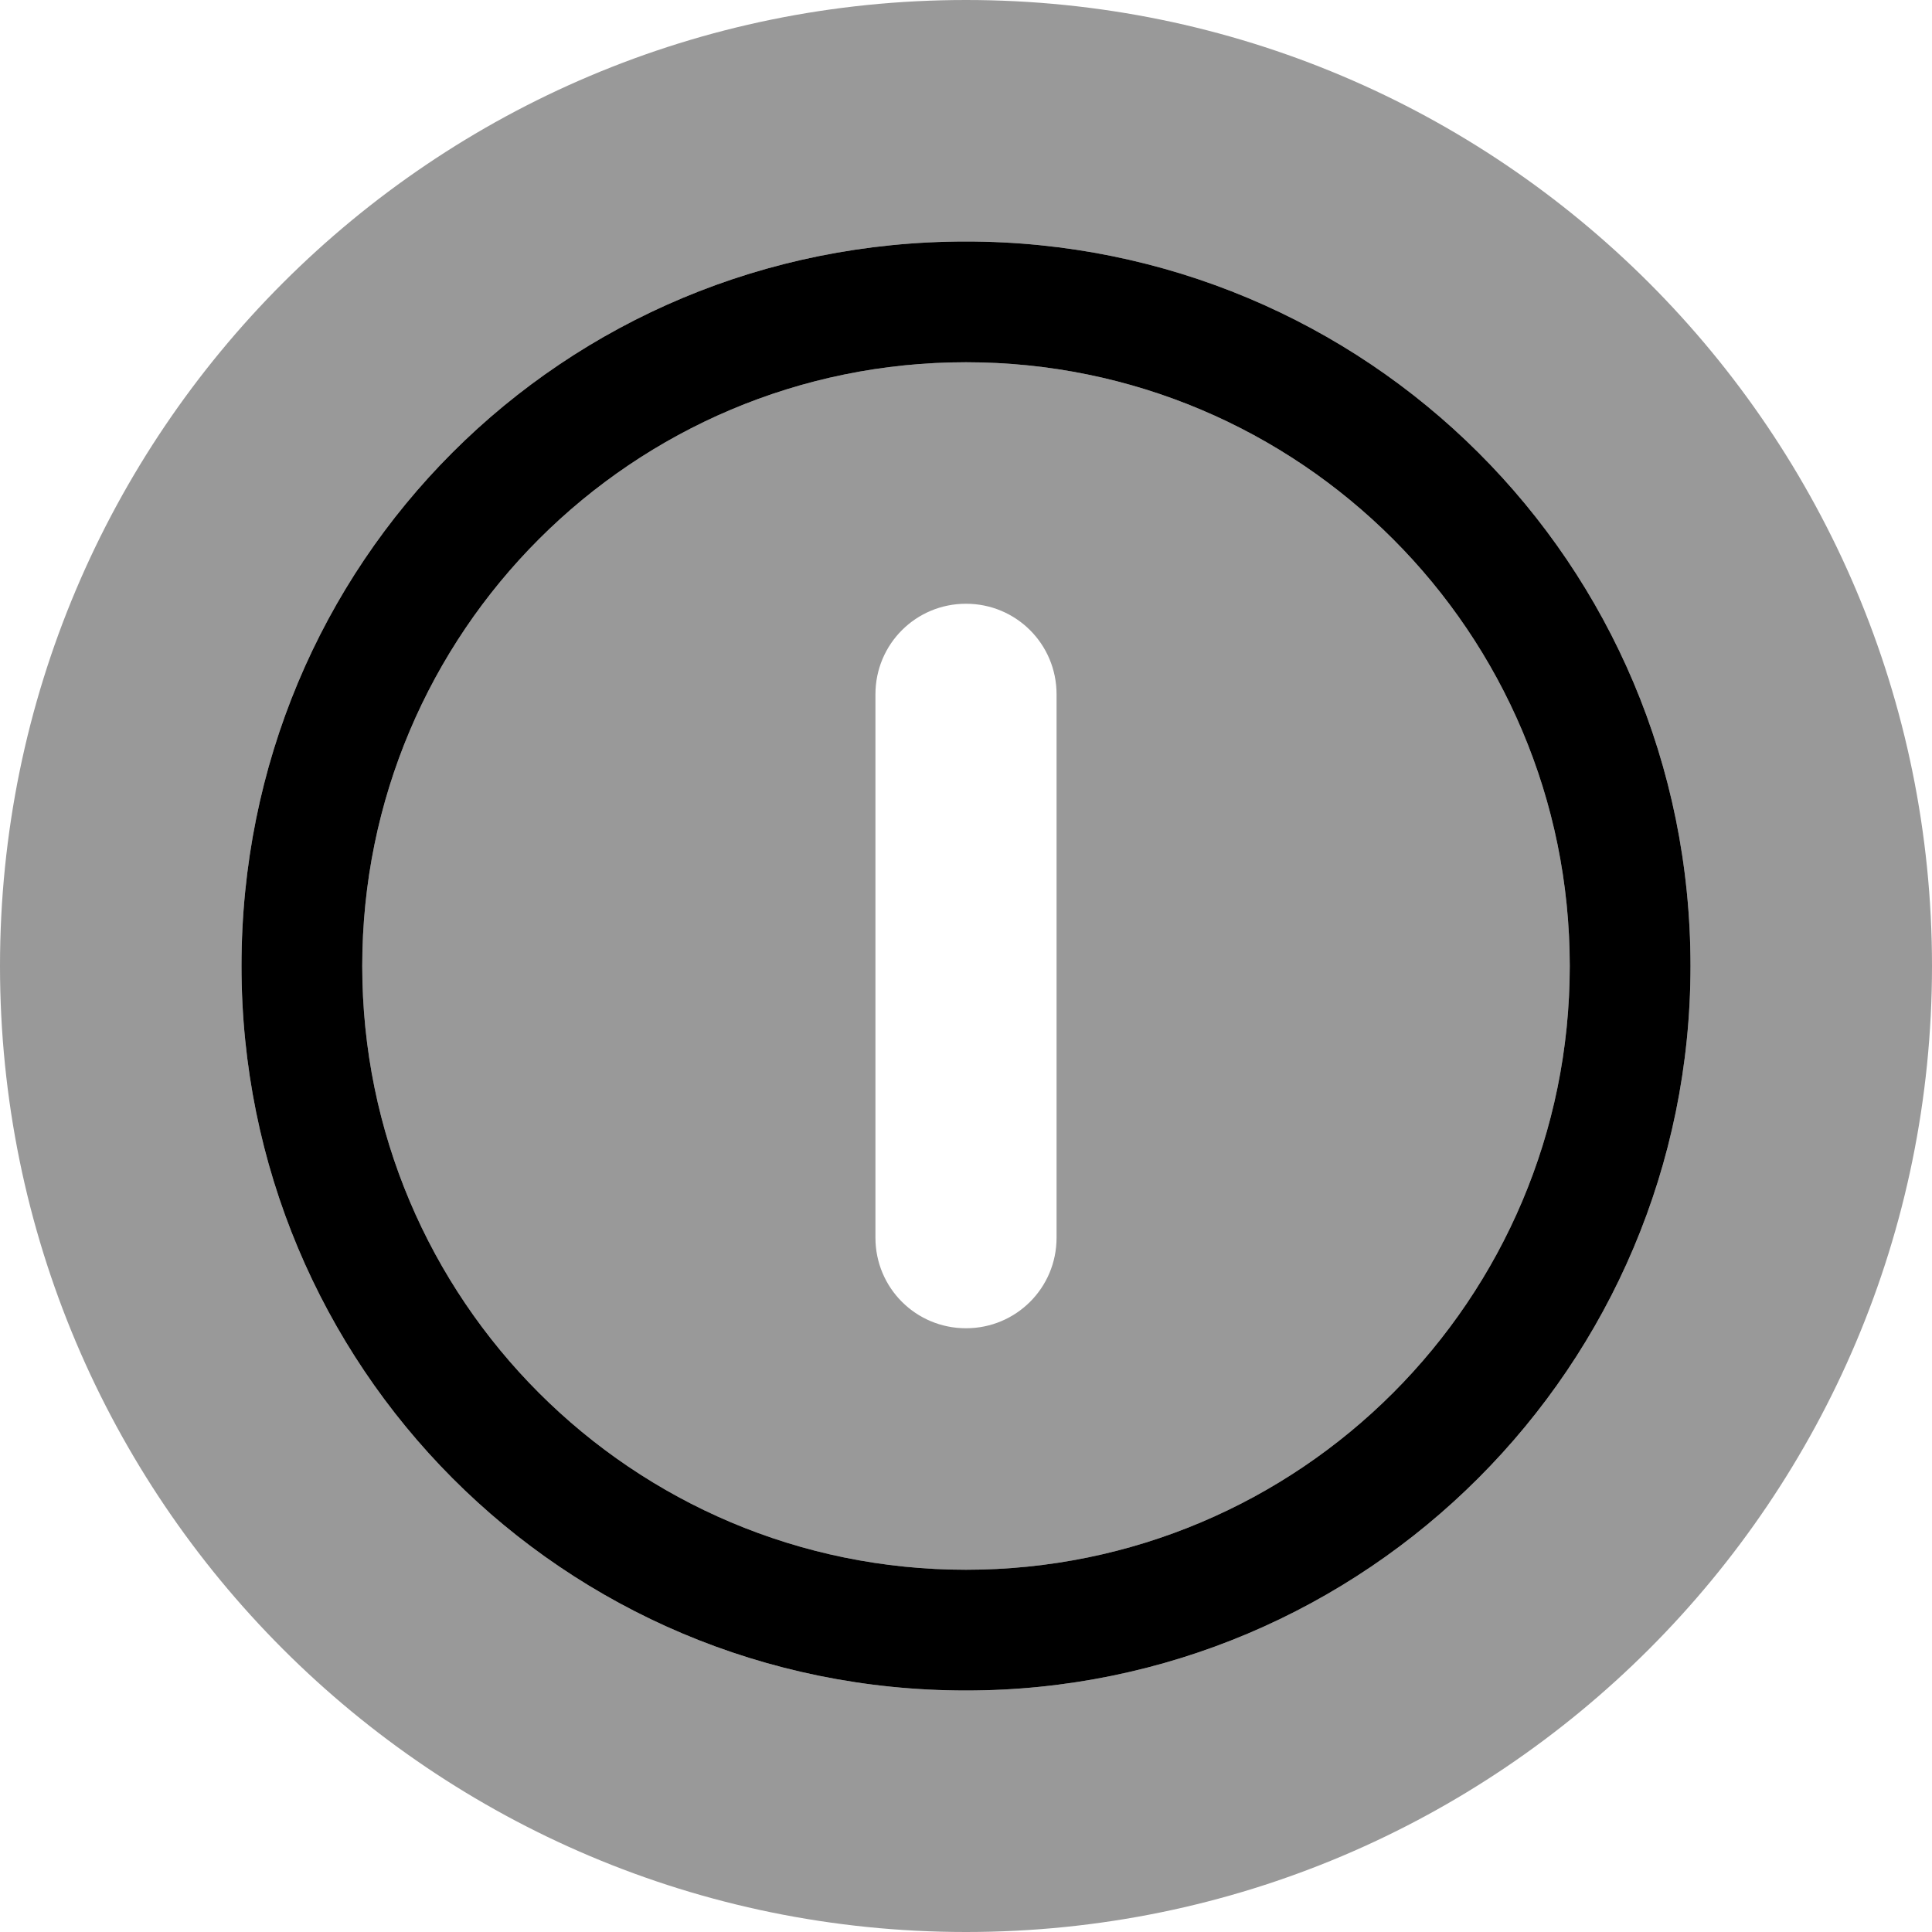
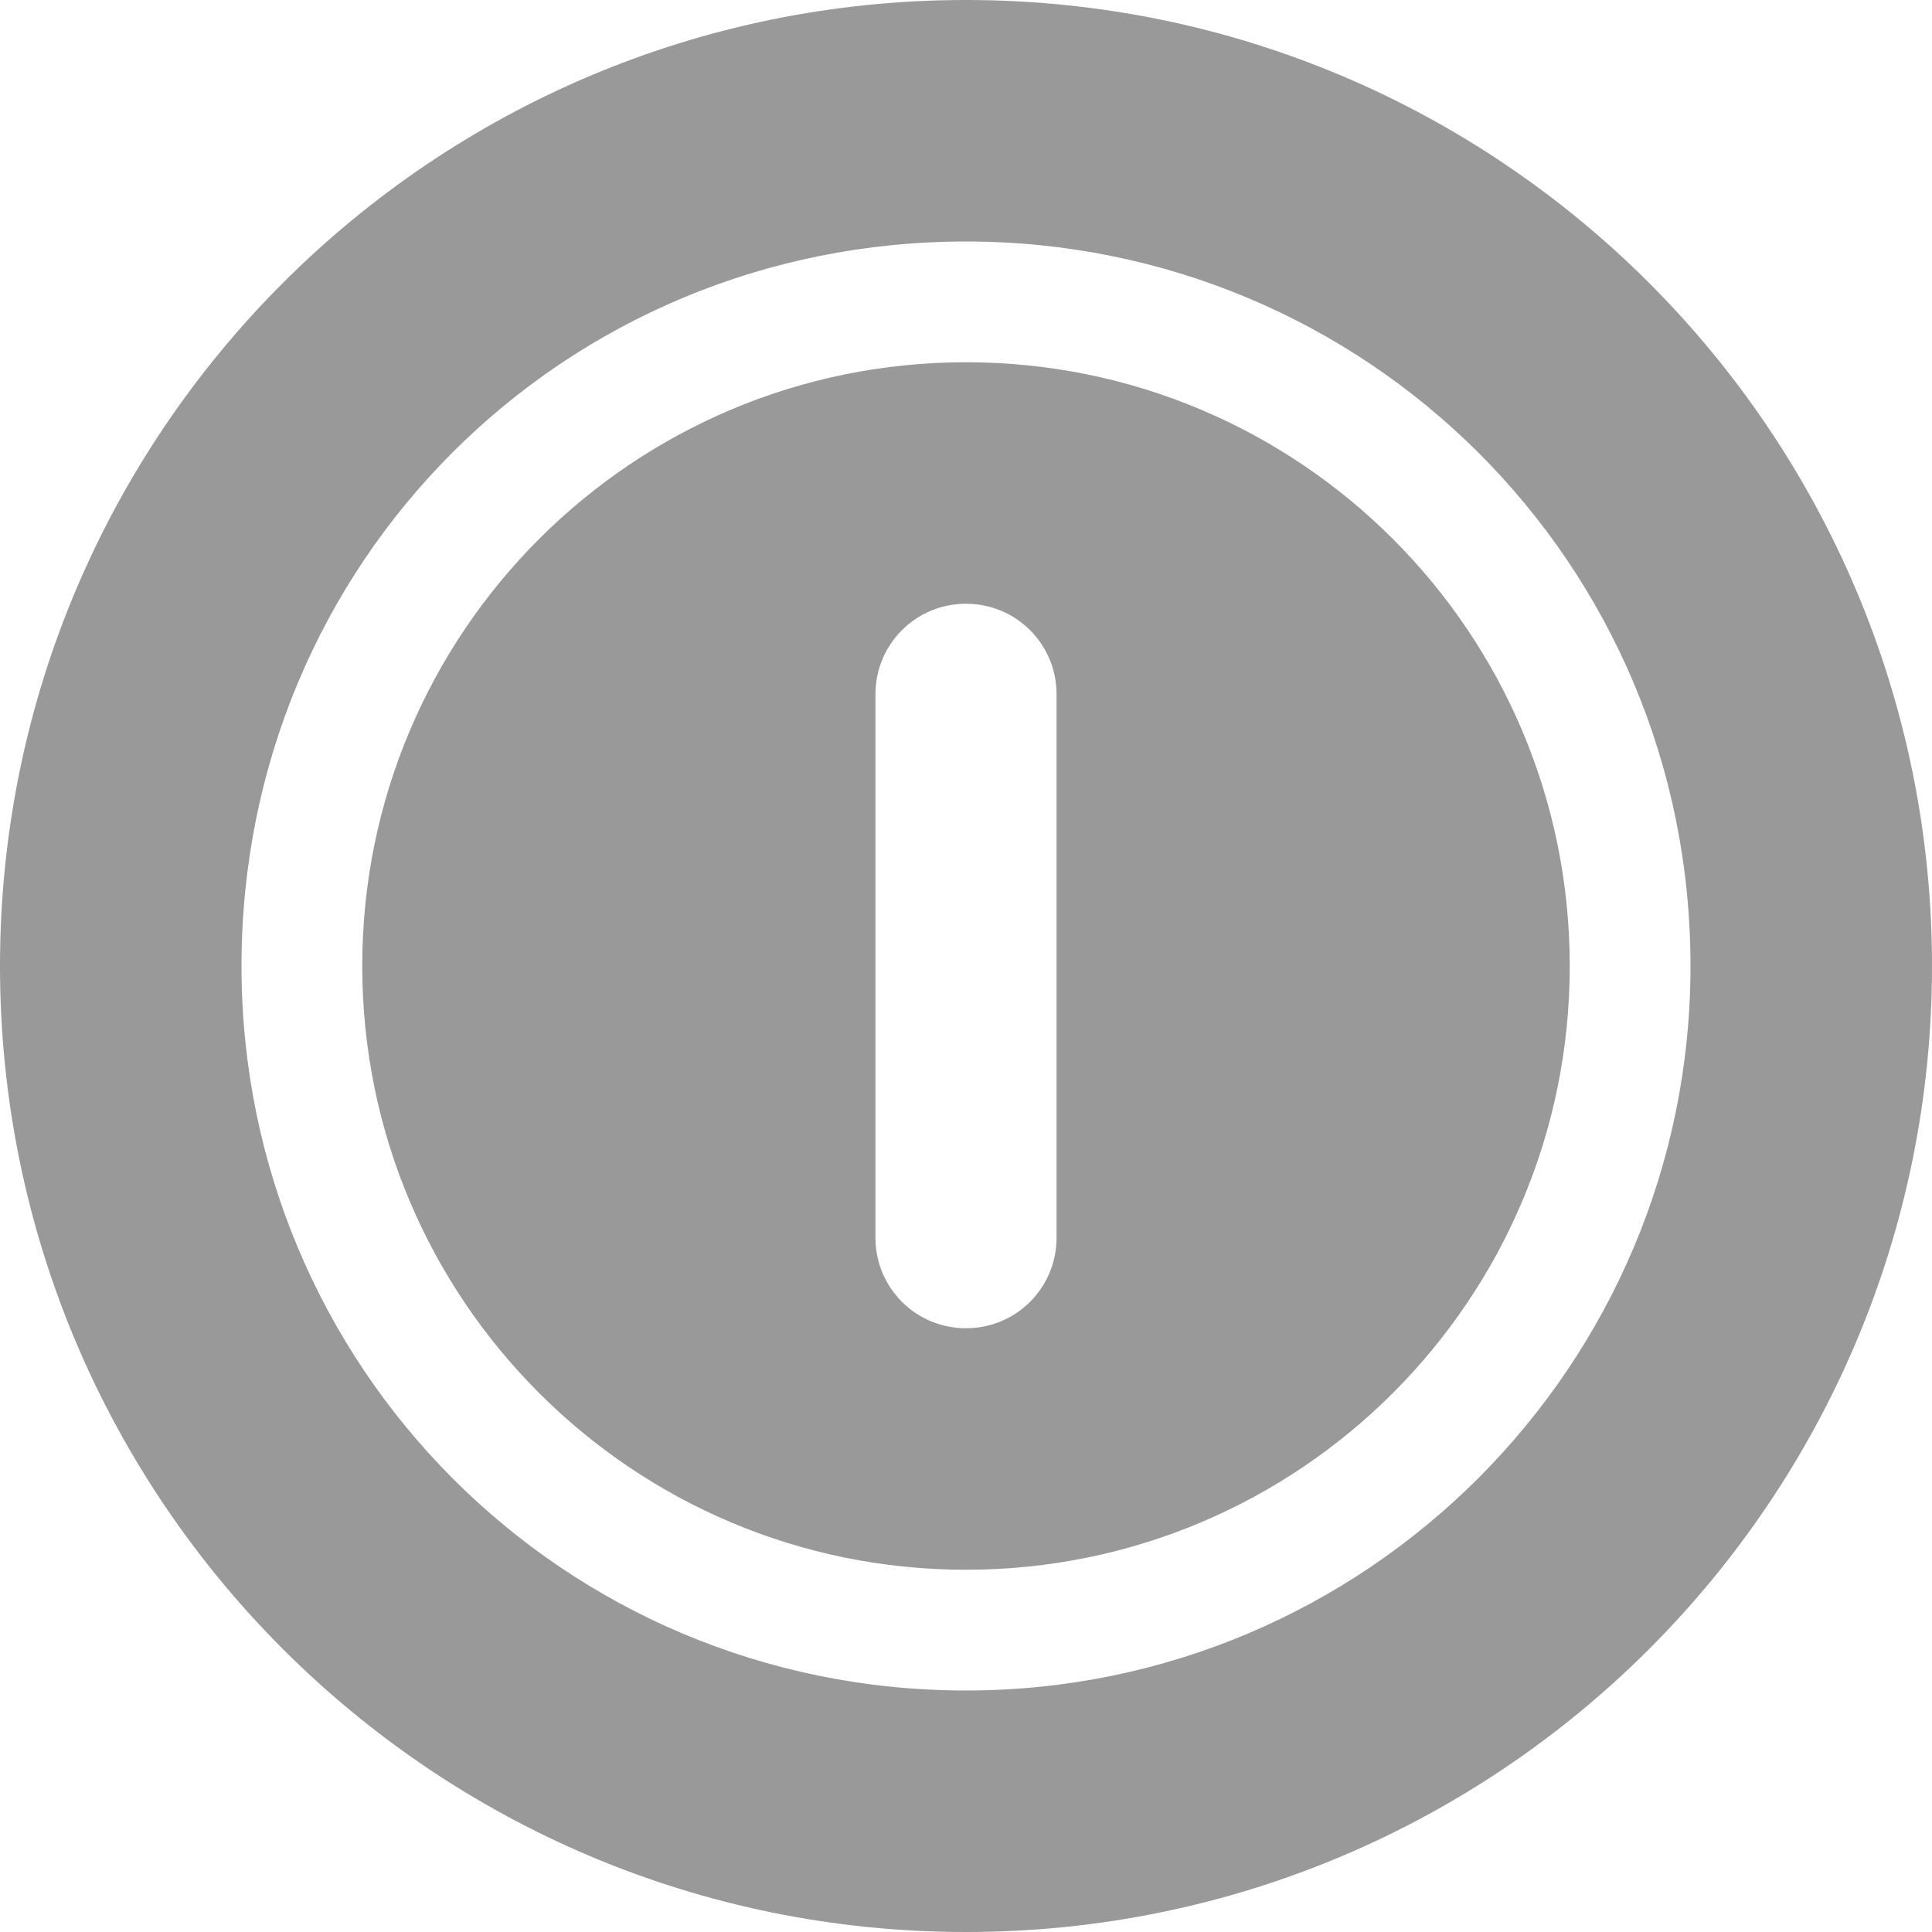
<svg xmlns="http://www.w3.org/2000/svg" viewBox="0 0 512 512">
  <defs>
    <style>.fa-secondary{opacity:.4}</style>
  </defs>
-   <path class="fa-primary" d="M64 256C64 149.1 149.1 64 256 64C362 64 448 149.1 448 256C448 362 362 448 256 448C149.1 448 64 362 64 256zM256 416C344.4 416 416 344.4 416 256C416 167.6 344.4 96 256 96C167.6 96 96 167.6 96 256C96 344.4 167.6 416 256 416z" />
  <path class="fa-secondary" d="M96 256C96 167.6 167.6 96 256 96C344.4 96 416 167.6 416 256C416 344.4 344.4 416 256 416C167.6 416 96 344.4 96 256zM280 184C280 170.7 269.3 160 256 160C242.7 160 232 170.7 232 184V328C232 341.3 242.7 352 256 352C269.3 352 280 341.3 280 328V184zM512 256C512 397.4 397.4 512 256 512C114.6 512 0 397.4 0 256C0 114.6 114.6 0 256 0C397.4 0 512 114.6 512 256zM256 448C362 448 448 362 448 256C448 149.1 362 64 256 64C149.1 64 64 149.1 64 256C64 362 149.1 448 256 448z" />
</svg>